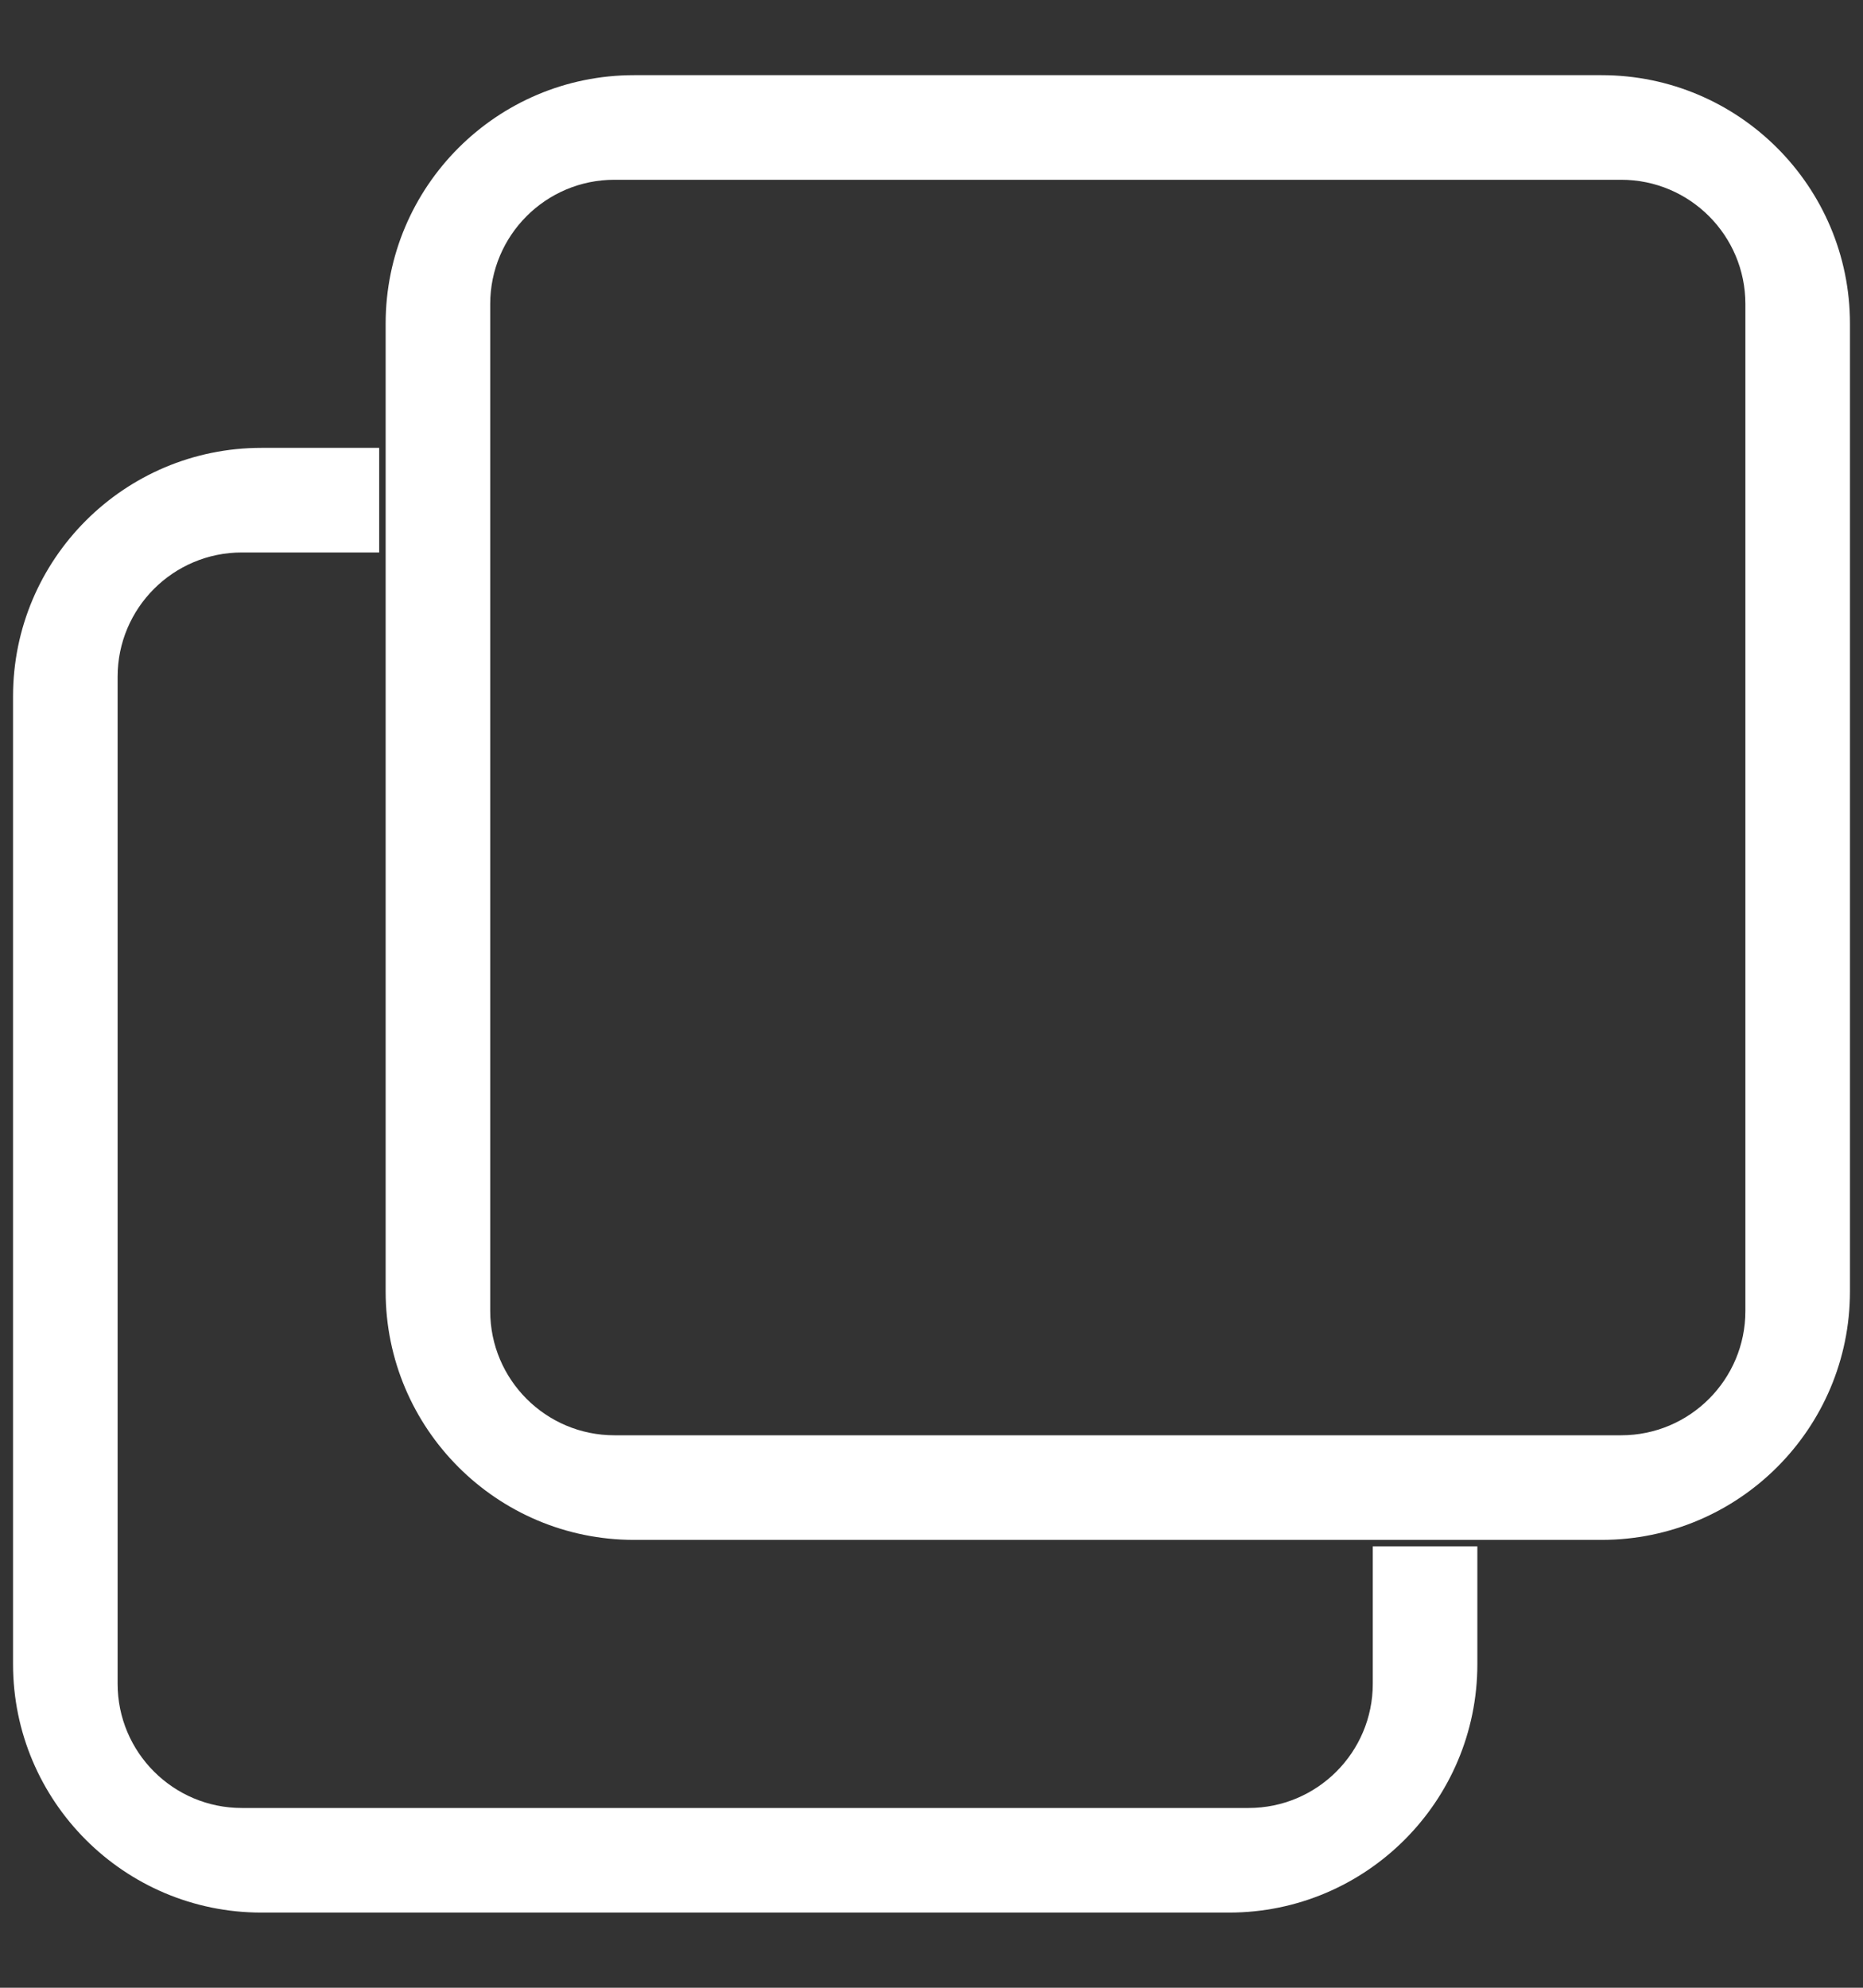
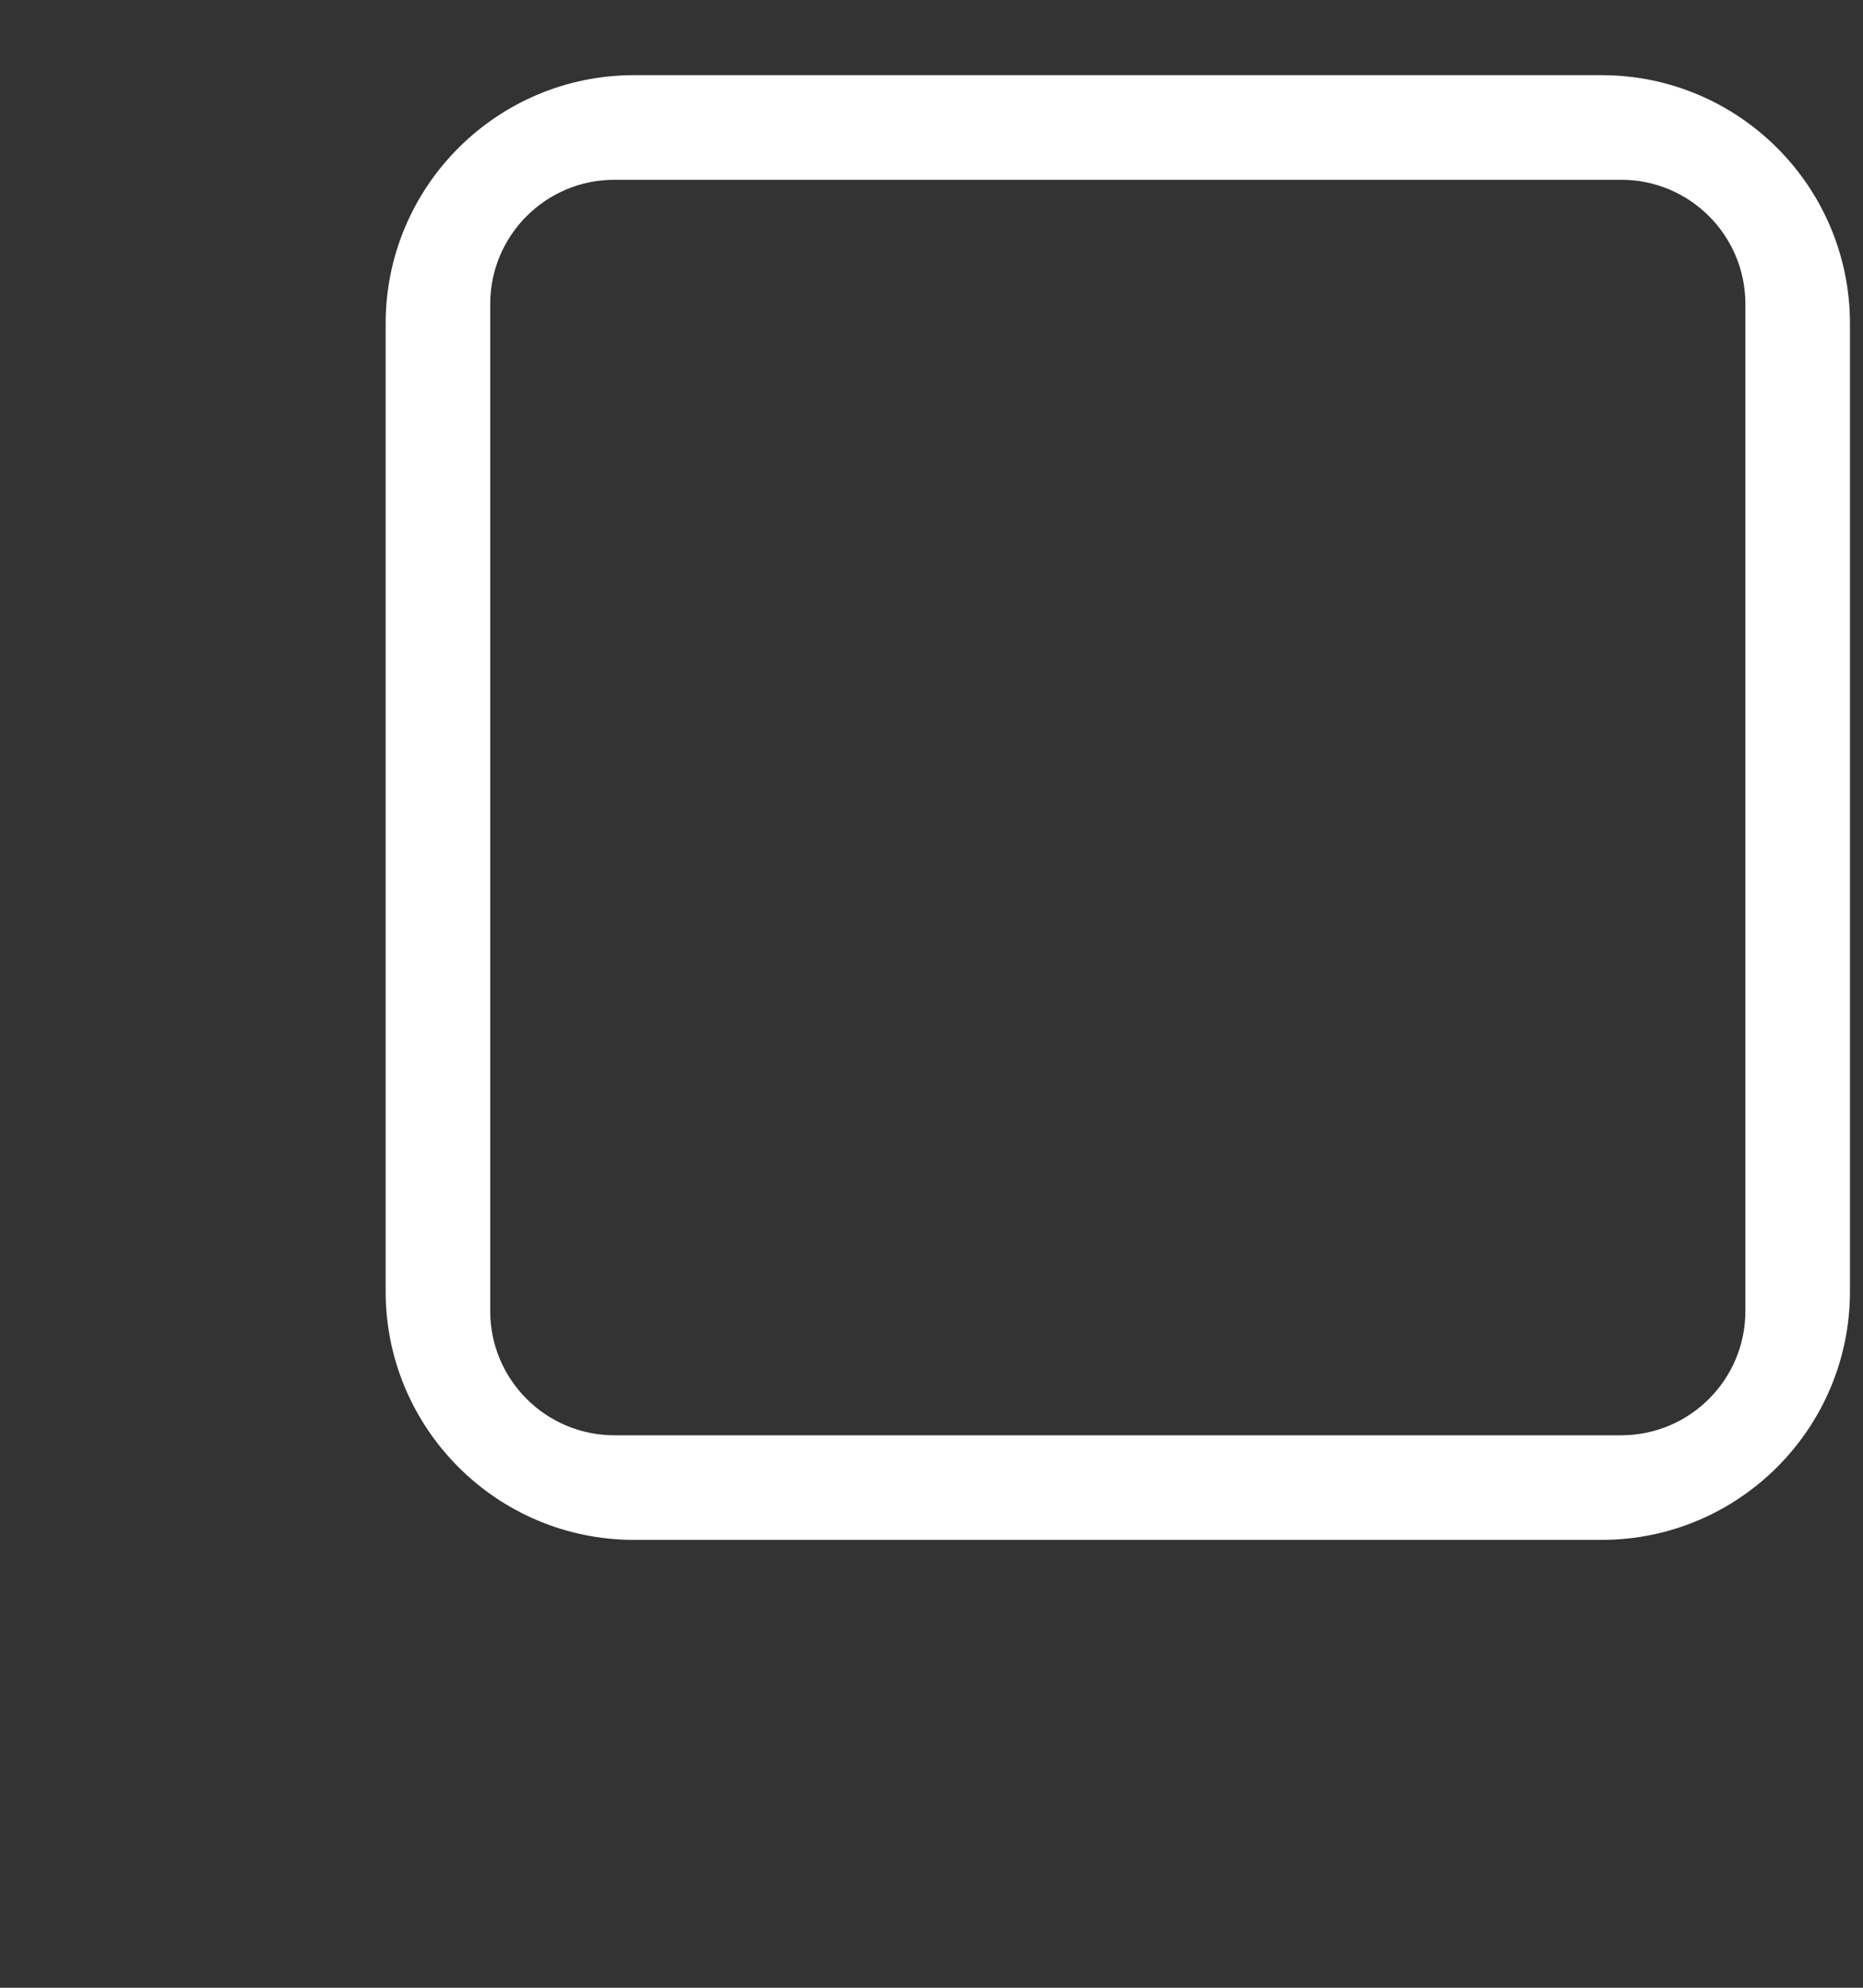
<svg xmlns="http://www.w3.org/2000/svg" width="15" height="16" viewBox="0 0 15 16" fill="none">
  <rect x="0" y="0" width="15" height="16" fill="#333333" stroke="none" />
-   <path fill-rule="evenodd" clip-rule="evenodd" d="M3.053 3.605H2.105C1.001 3.605 0.105 4.501 0.105 5.605V13.395C0.105 14.499 1.001 15.395 2.105 15.395H9.895C10.999 15.395 11.895 14.499 11.895 13.395V12.447H11.053V13.553C11.053 14.105 10.605 14.553 10.053 14.553H1.947C1.395 14.553 0.947 14.105 0.947 13.553V5.447C0.947 4.895 1.395 4.447 1.947 4.447H3.053V3.605Z" fill="white" />
  <path fill-rule="evenodd" clip-rule="evenodd" d="M5.105 0.605C4.001 0.605 3.105 1.501 3.105 2.605V10.395C3.105 11.499 4.001 12.395 5.105 12.395H12.895C13.999 12.395 14.895 11.499 14.895 10.395V2.605C14.895 1.501 13.999 0.605 12.895 0.605H5.105ZM4.947 1.447C4.395 1.447 3.947 1.895 3.947 2.447V10.553C3.947 11.105 4.395 11.553 4.947 11.553H13.053C13.605 11.553 14.053 11.105 14.053 10.553V2.447C14.053 1.895 13.605 1.447 13.053 1.447H4.947Z" fill="white" />
</svg>